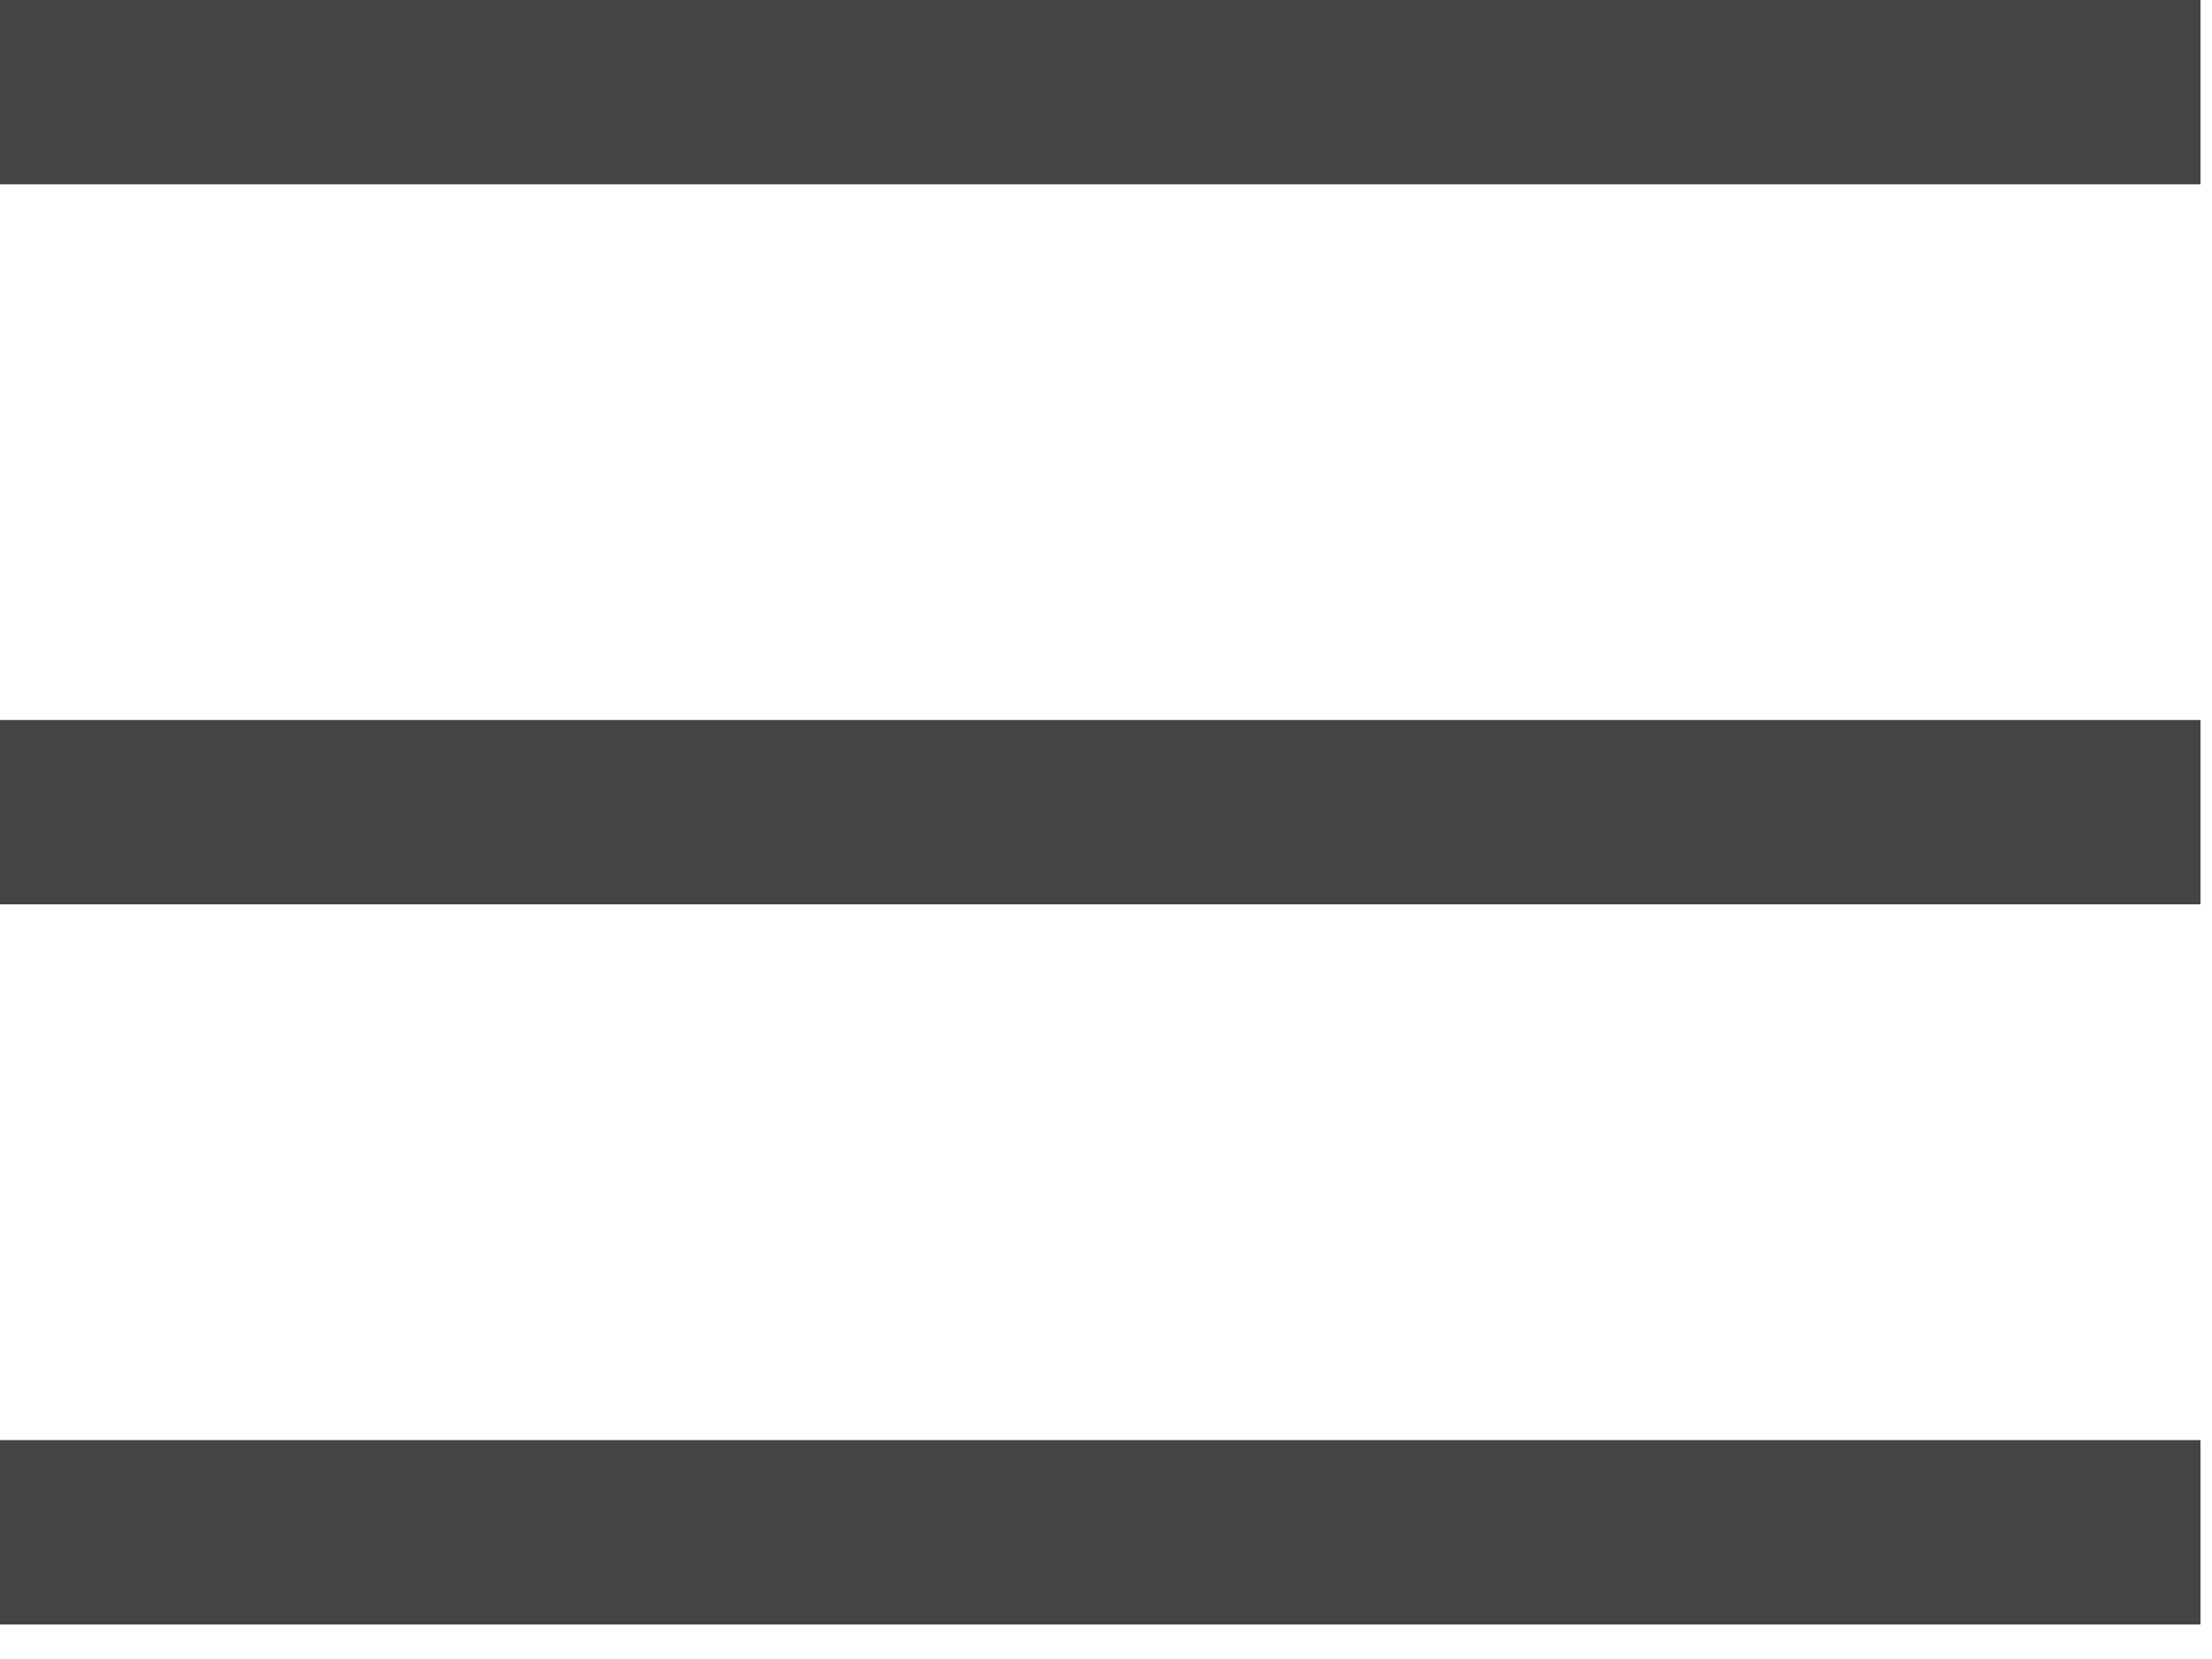
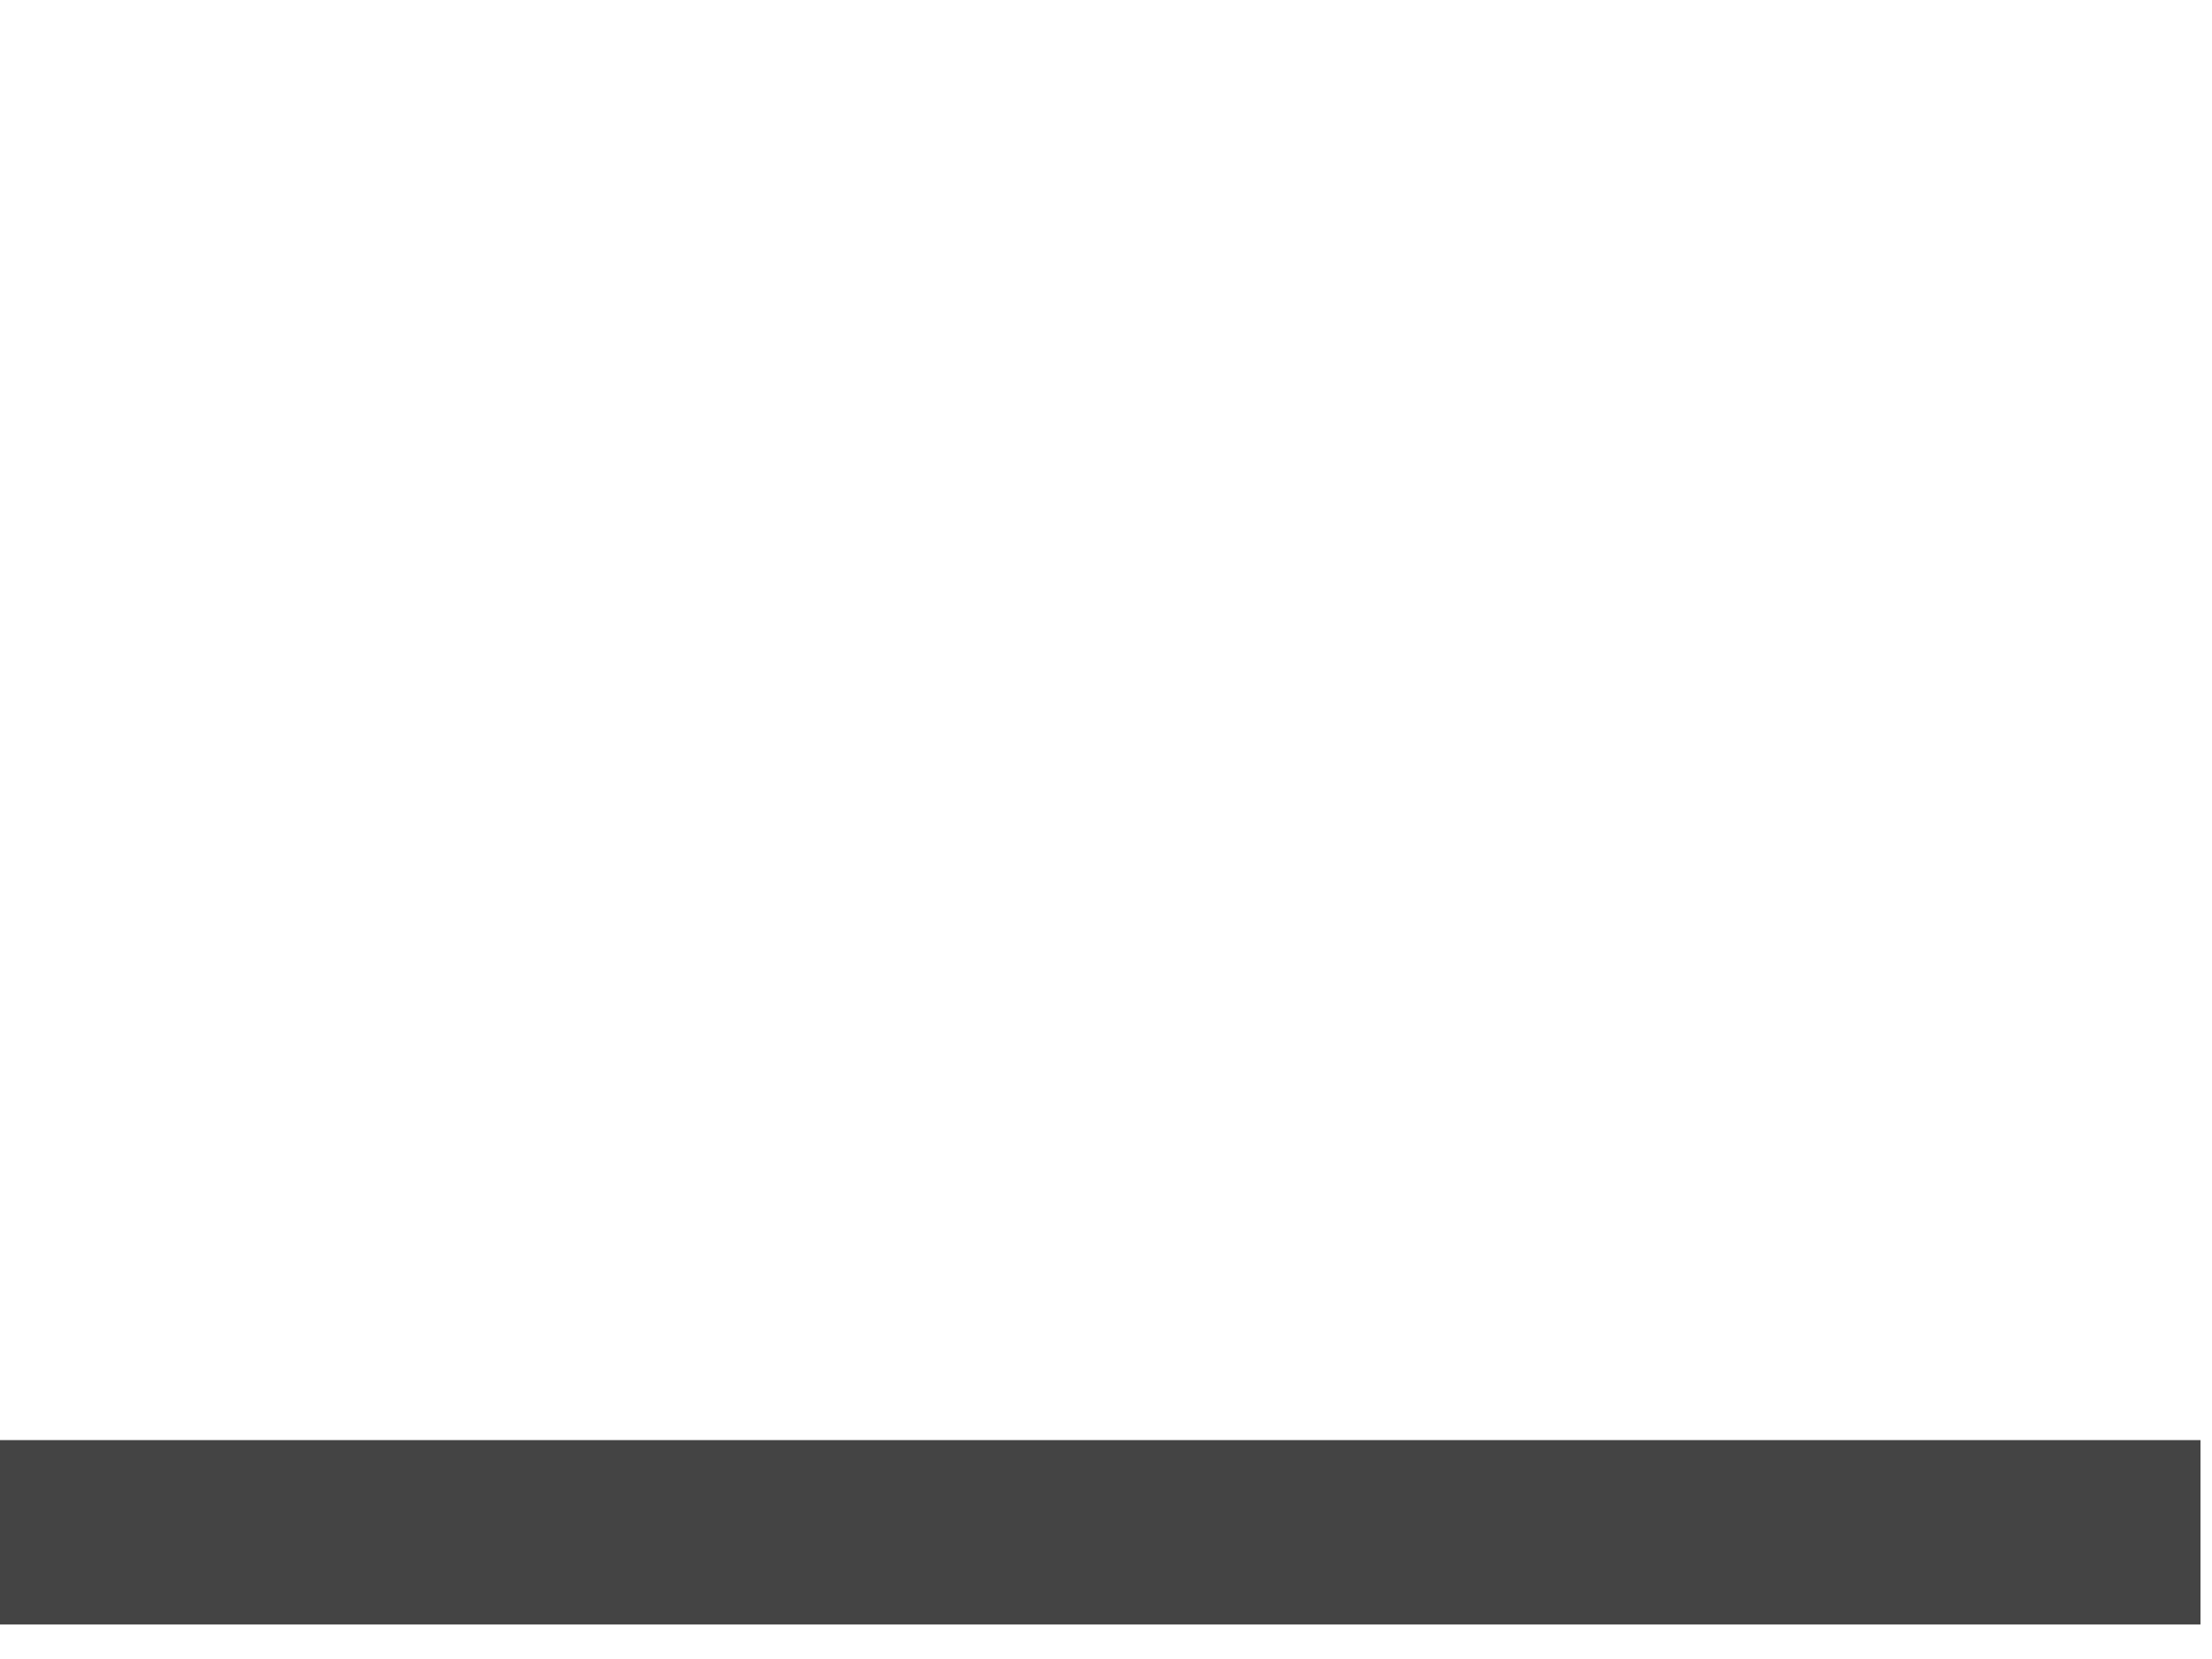
<svg xmlns="http://www.w3.org/2000/svg" width="24" height="18" viewBox="0 0 24 18" fill="none">
-   <path d="M1 1H22.875" stroke="#444444" stroke-width="2" stroke-miterlimit="10" stroke-linecap="square" />
-   <path d="M1 8.812H22.875" stroke="#444444" stroke-width="2" stroke-miterlimit="10" stroke-linecap="square" />
  <path d="M1 16.625H22.875" stroke="#444444" stroke-width="2" stroke-miterlimit="10" stroke-linecap="square" />
</svg>